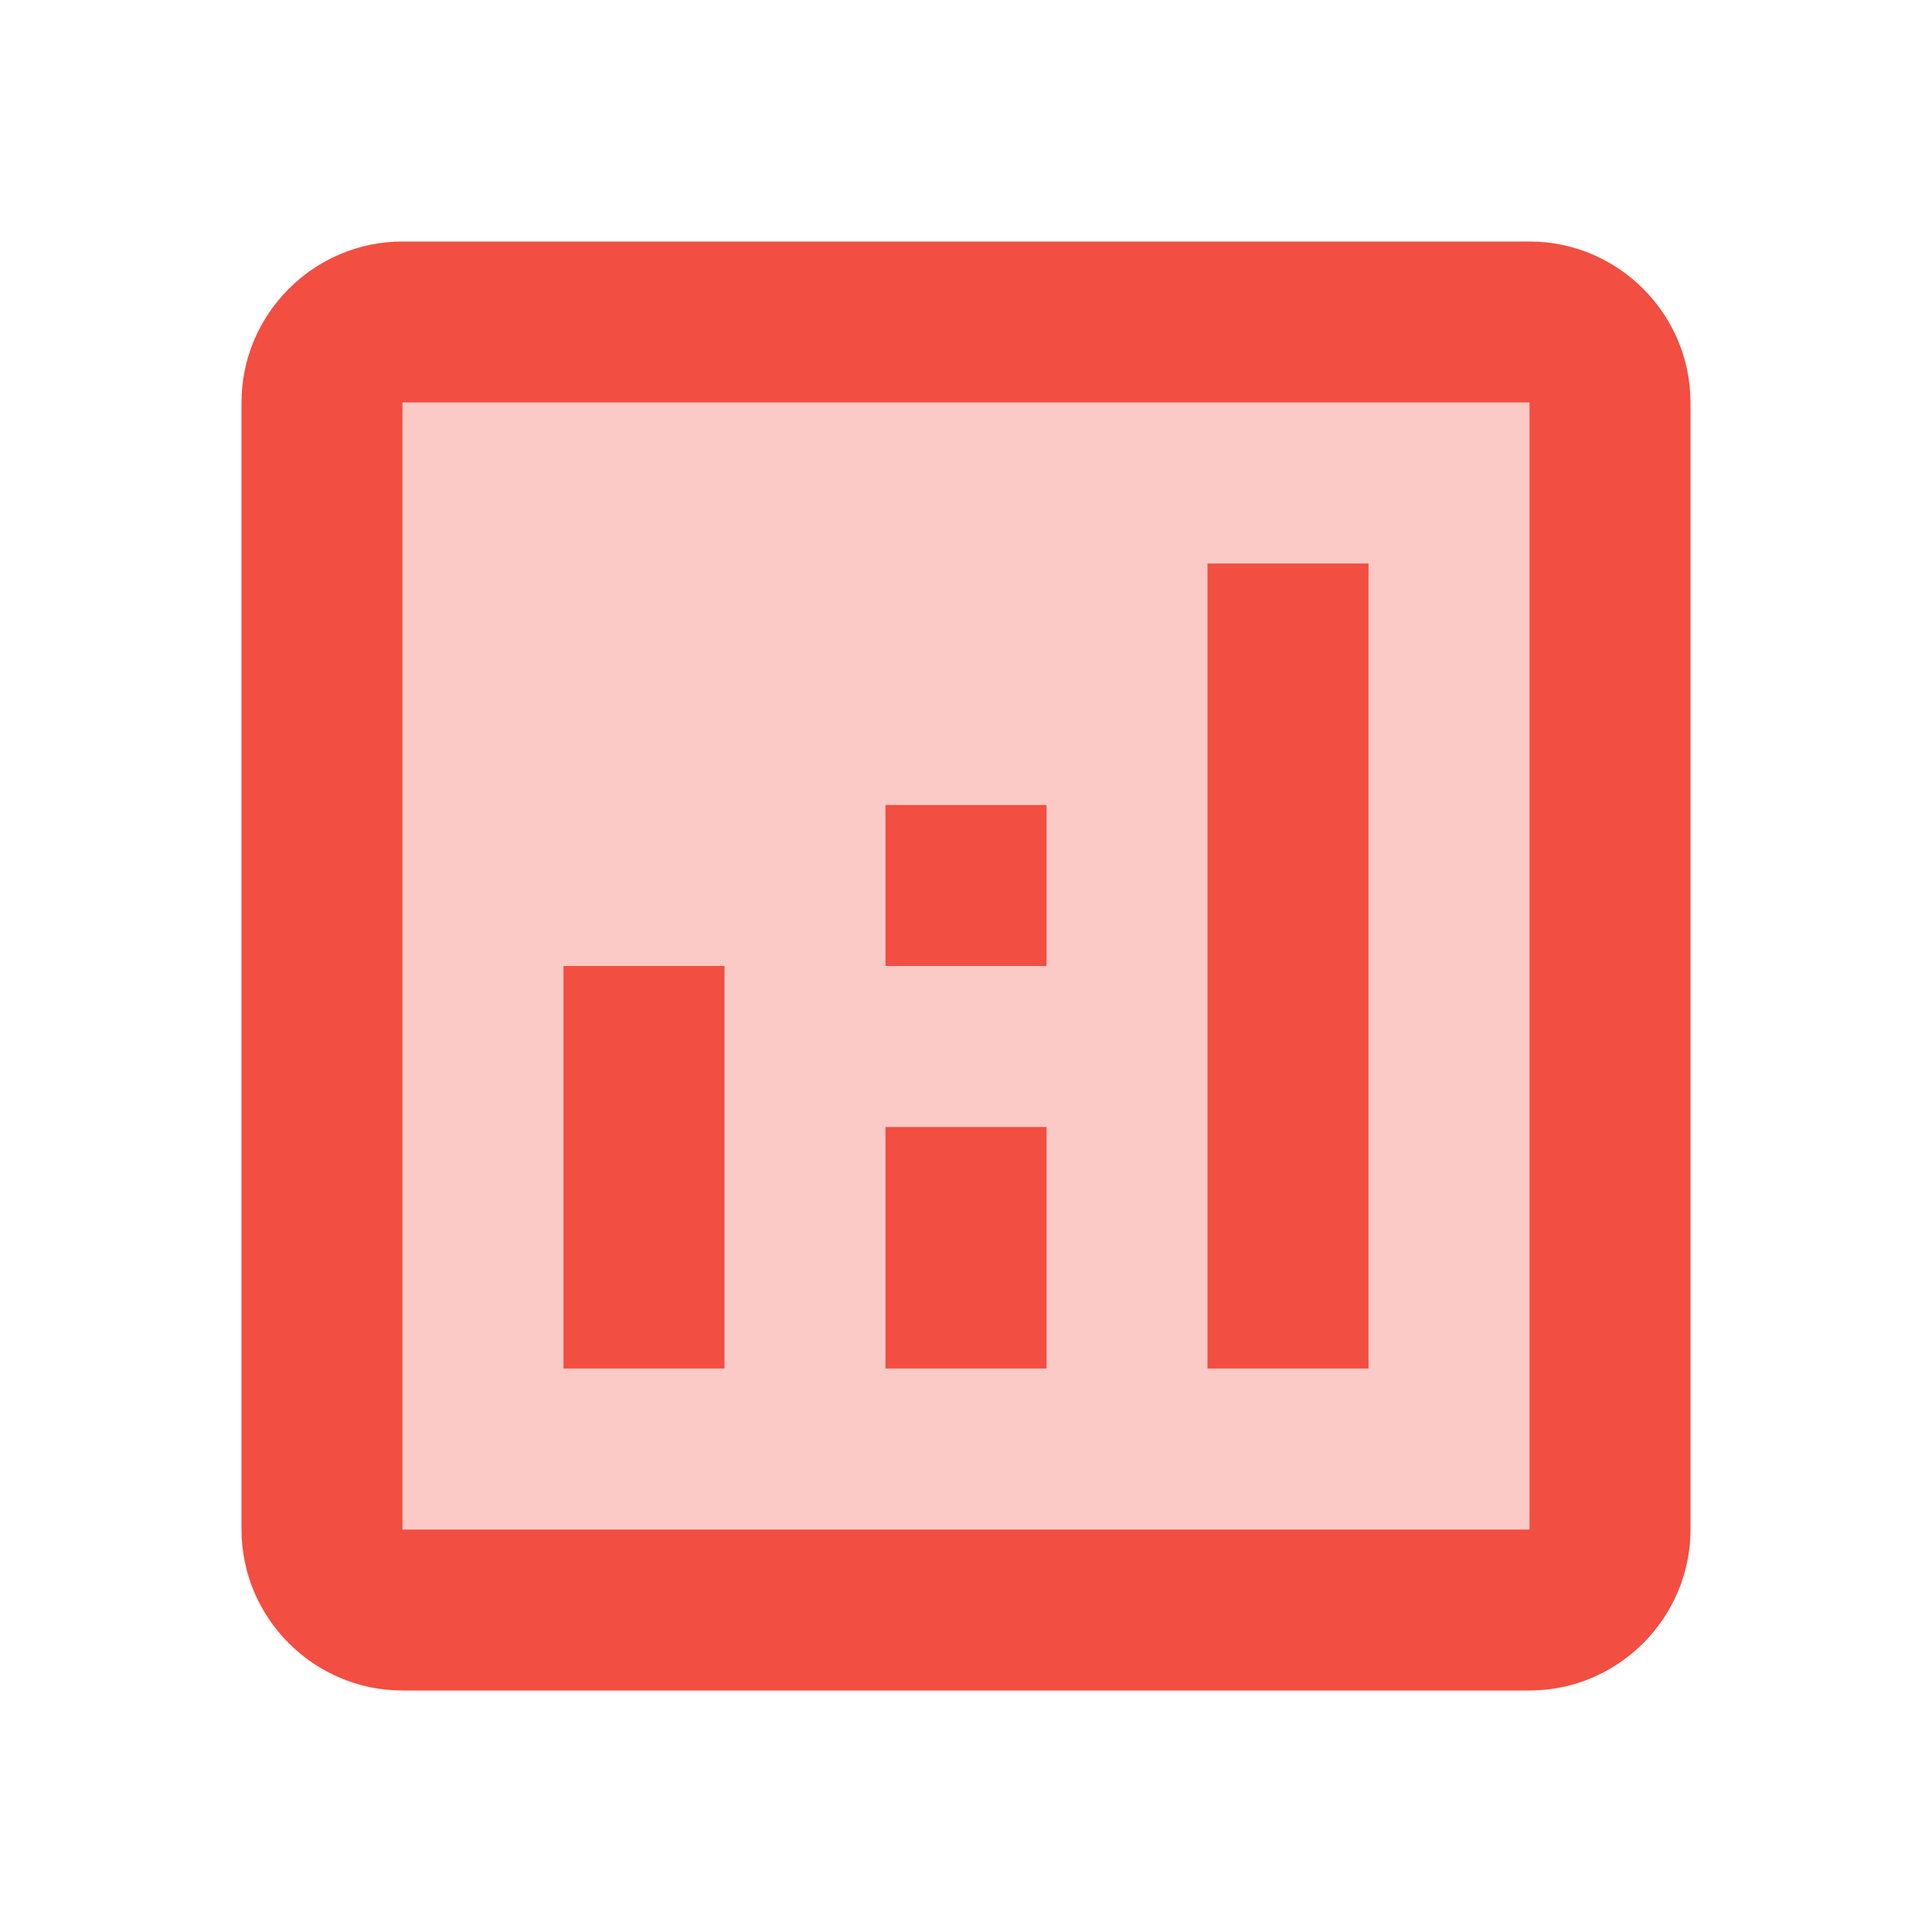
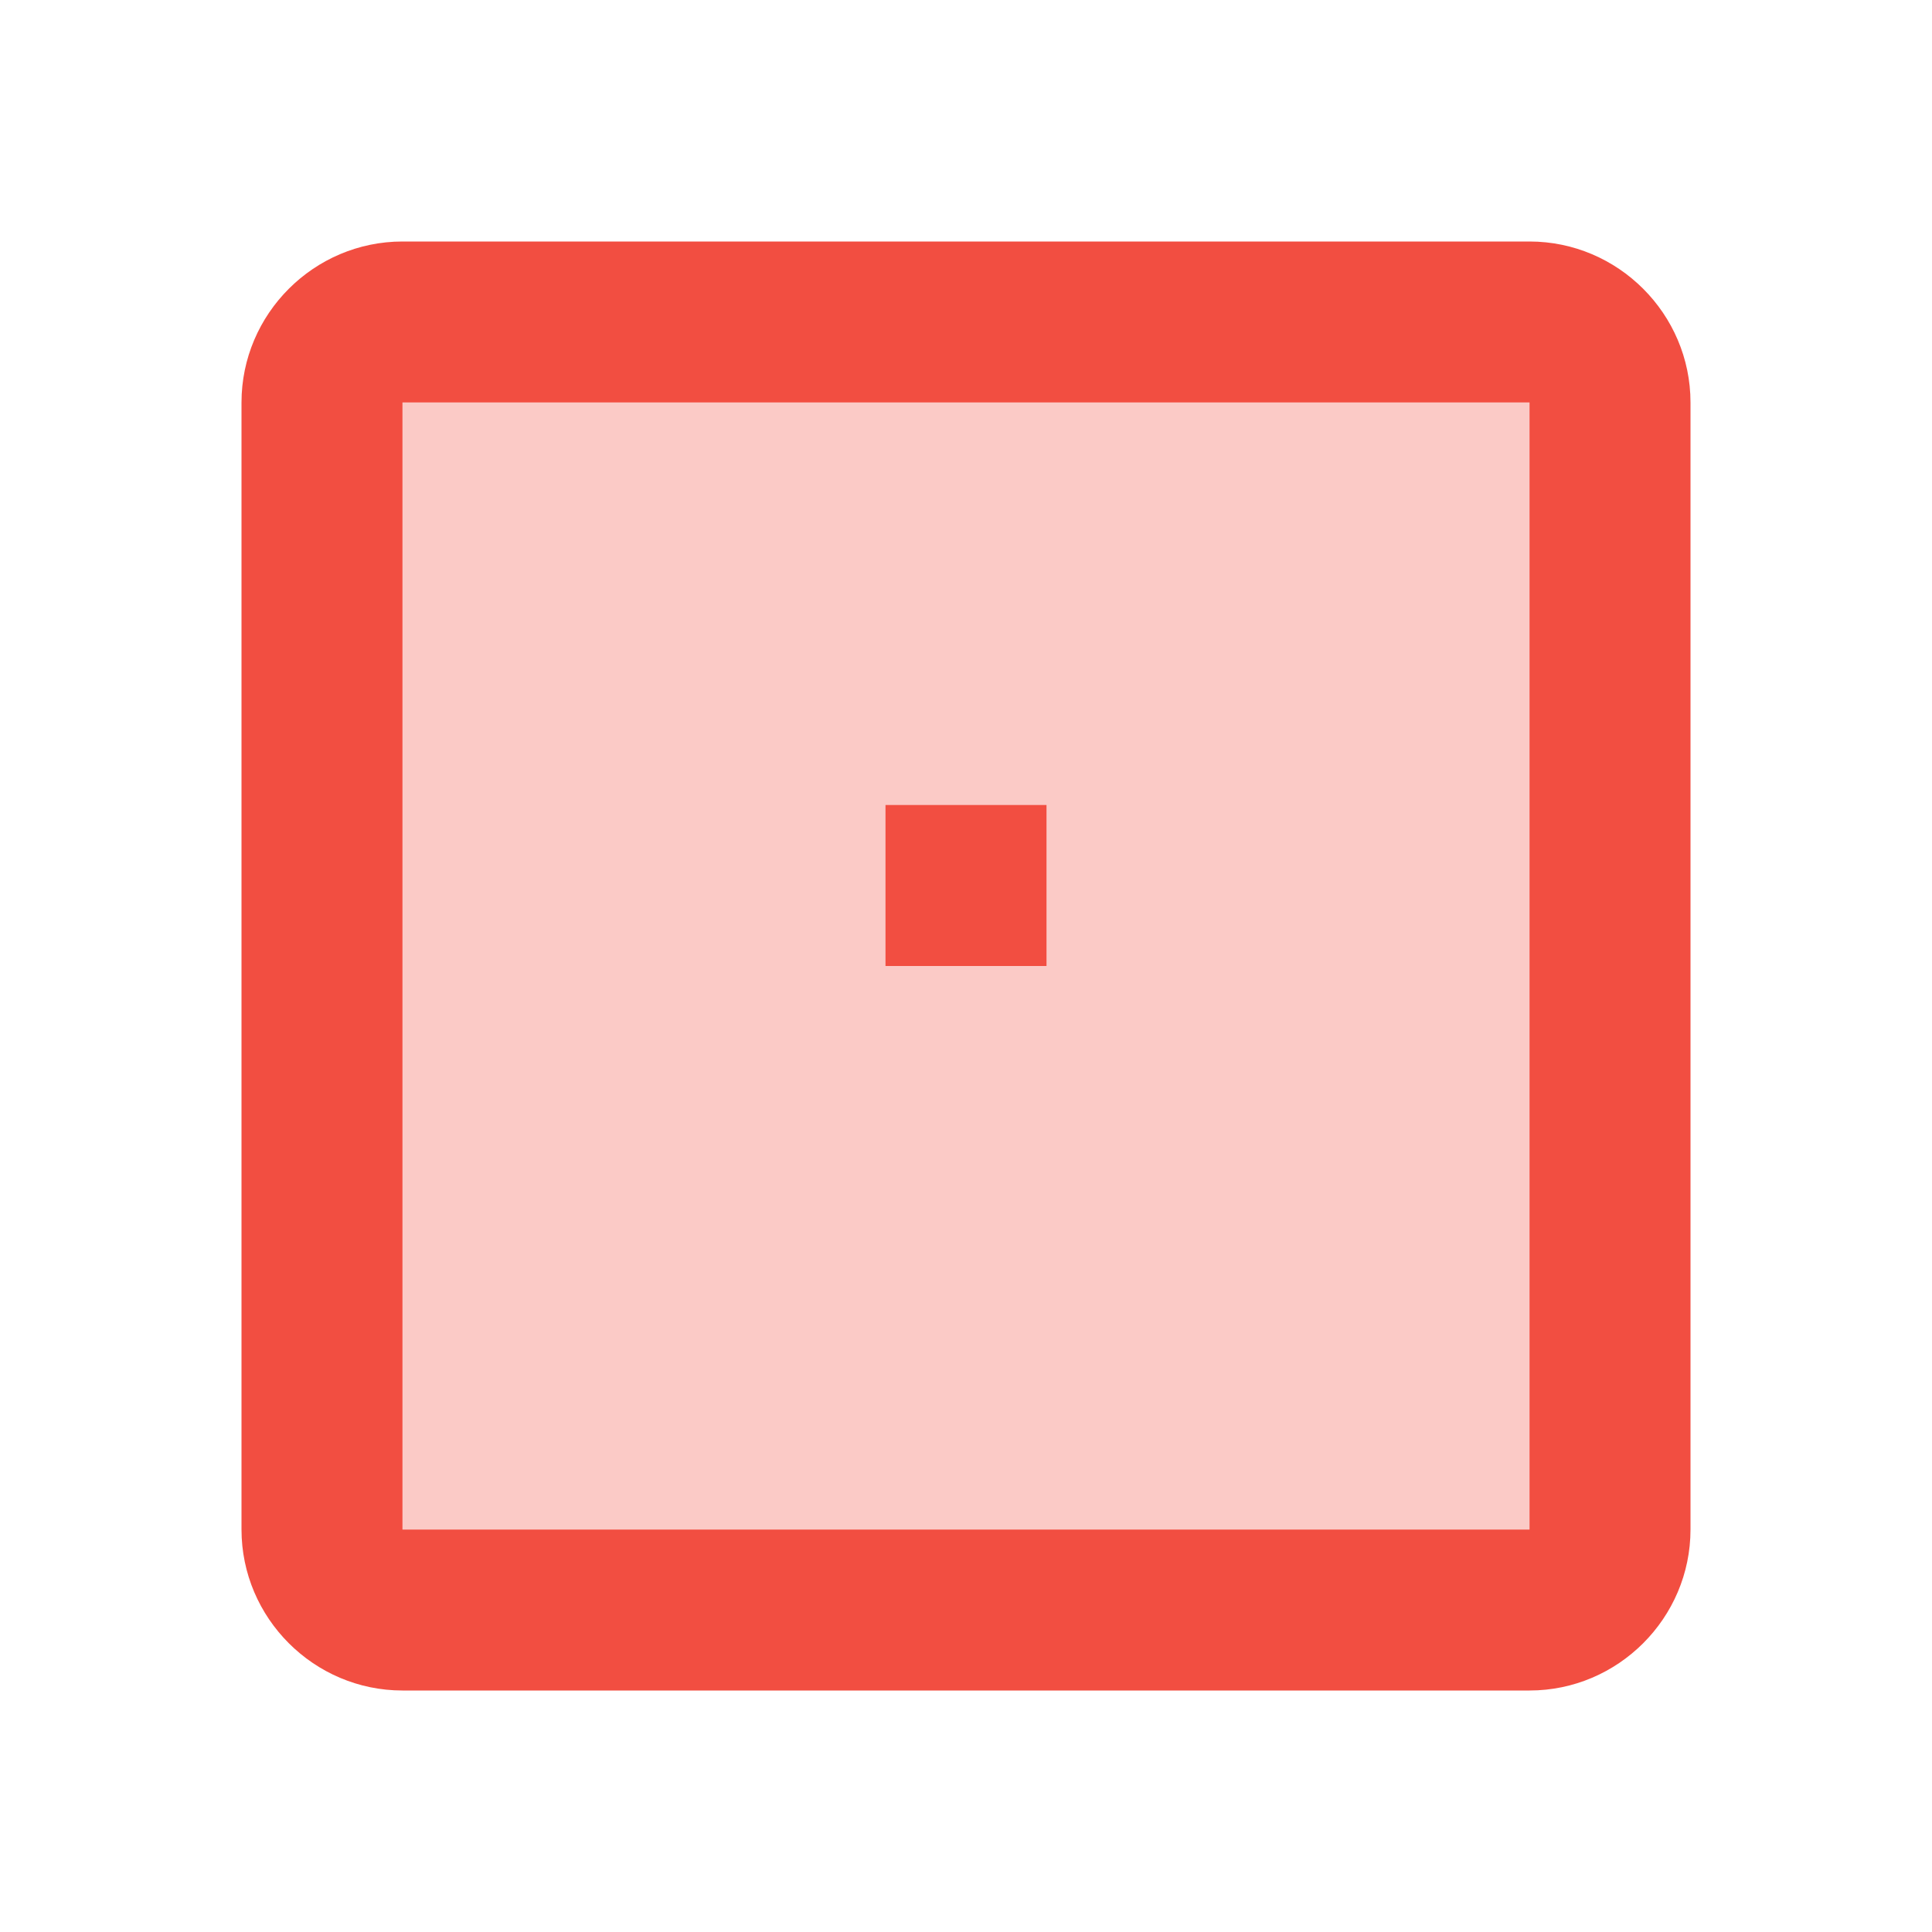
<svg xmlns="http://www.w3.org/2000/svg" width="24" height="24" viewBox="0 0 24 24" fill="none">
  <path opacity="0.3" d="M19 5H5V19H19V5Z" fill="#F24E41" />
  <path d="M19 3H5C3.9 3 3 3.9 3 5V19C3 20.1 3.9 21 5 21H19C20.1 21 21 20.1 21 19V5C21 3.9 20.1 3 19 3ZM19 19H5V5H19V19Z" fill="#F24E41" />
-   <path d="M9 12H7V17H9V12Z" fill="#F24E41" />
-   <path d="M17 7H15V17H17V7Z" fill="#F24E41" />
-   <path d="M13 14H11V17H13V14Z" fill="#F24E41" />
  <path d="M13 10H11V12H13V10Z" fill="#F24E41" />
</svg>